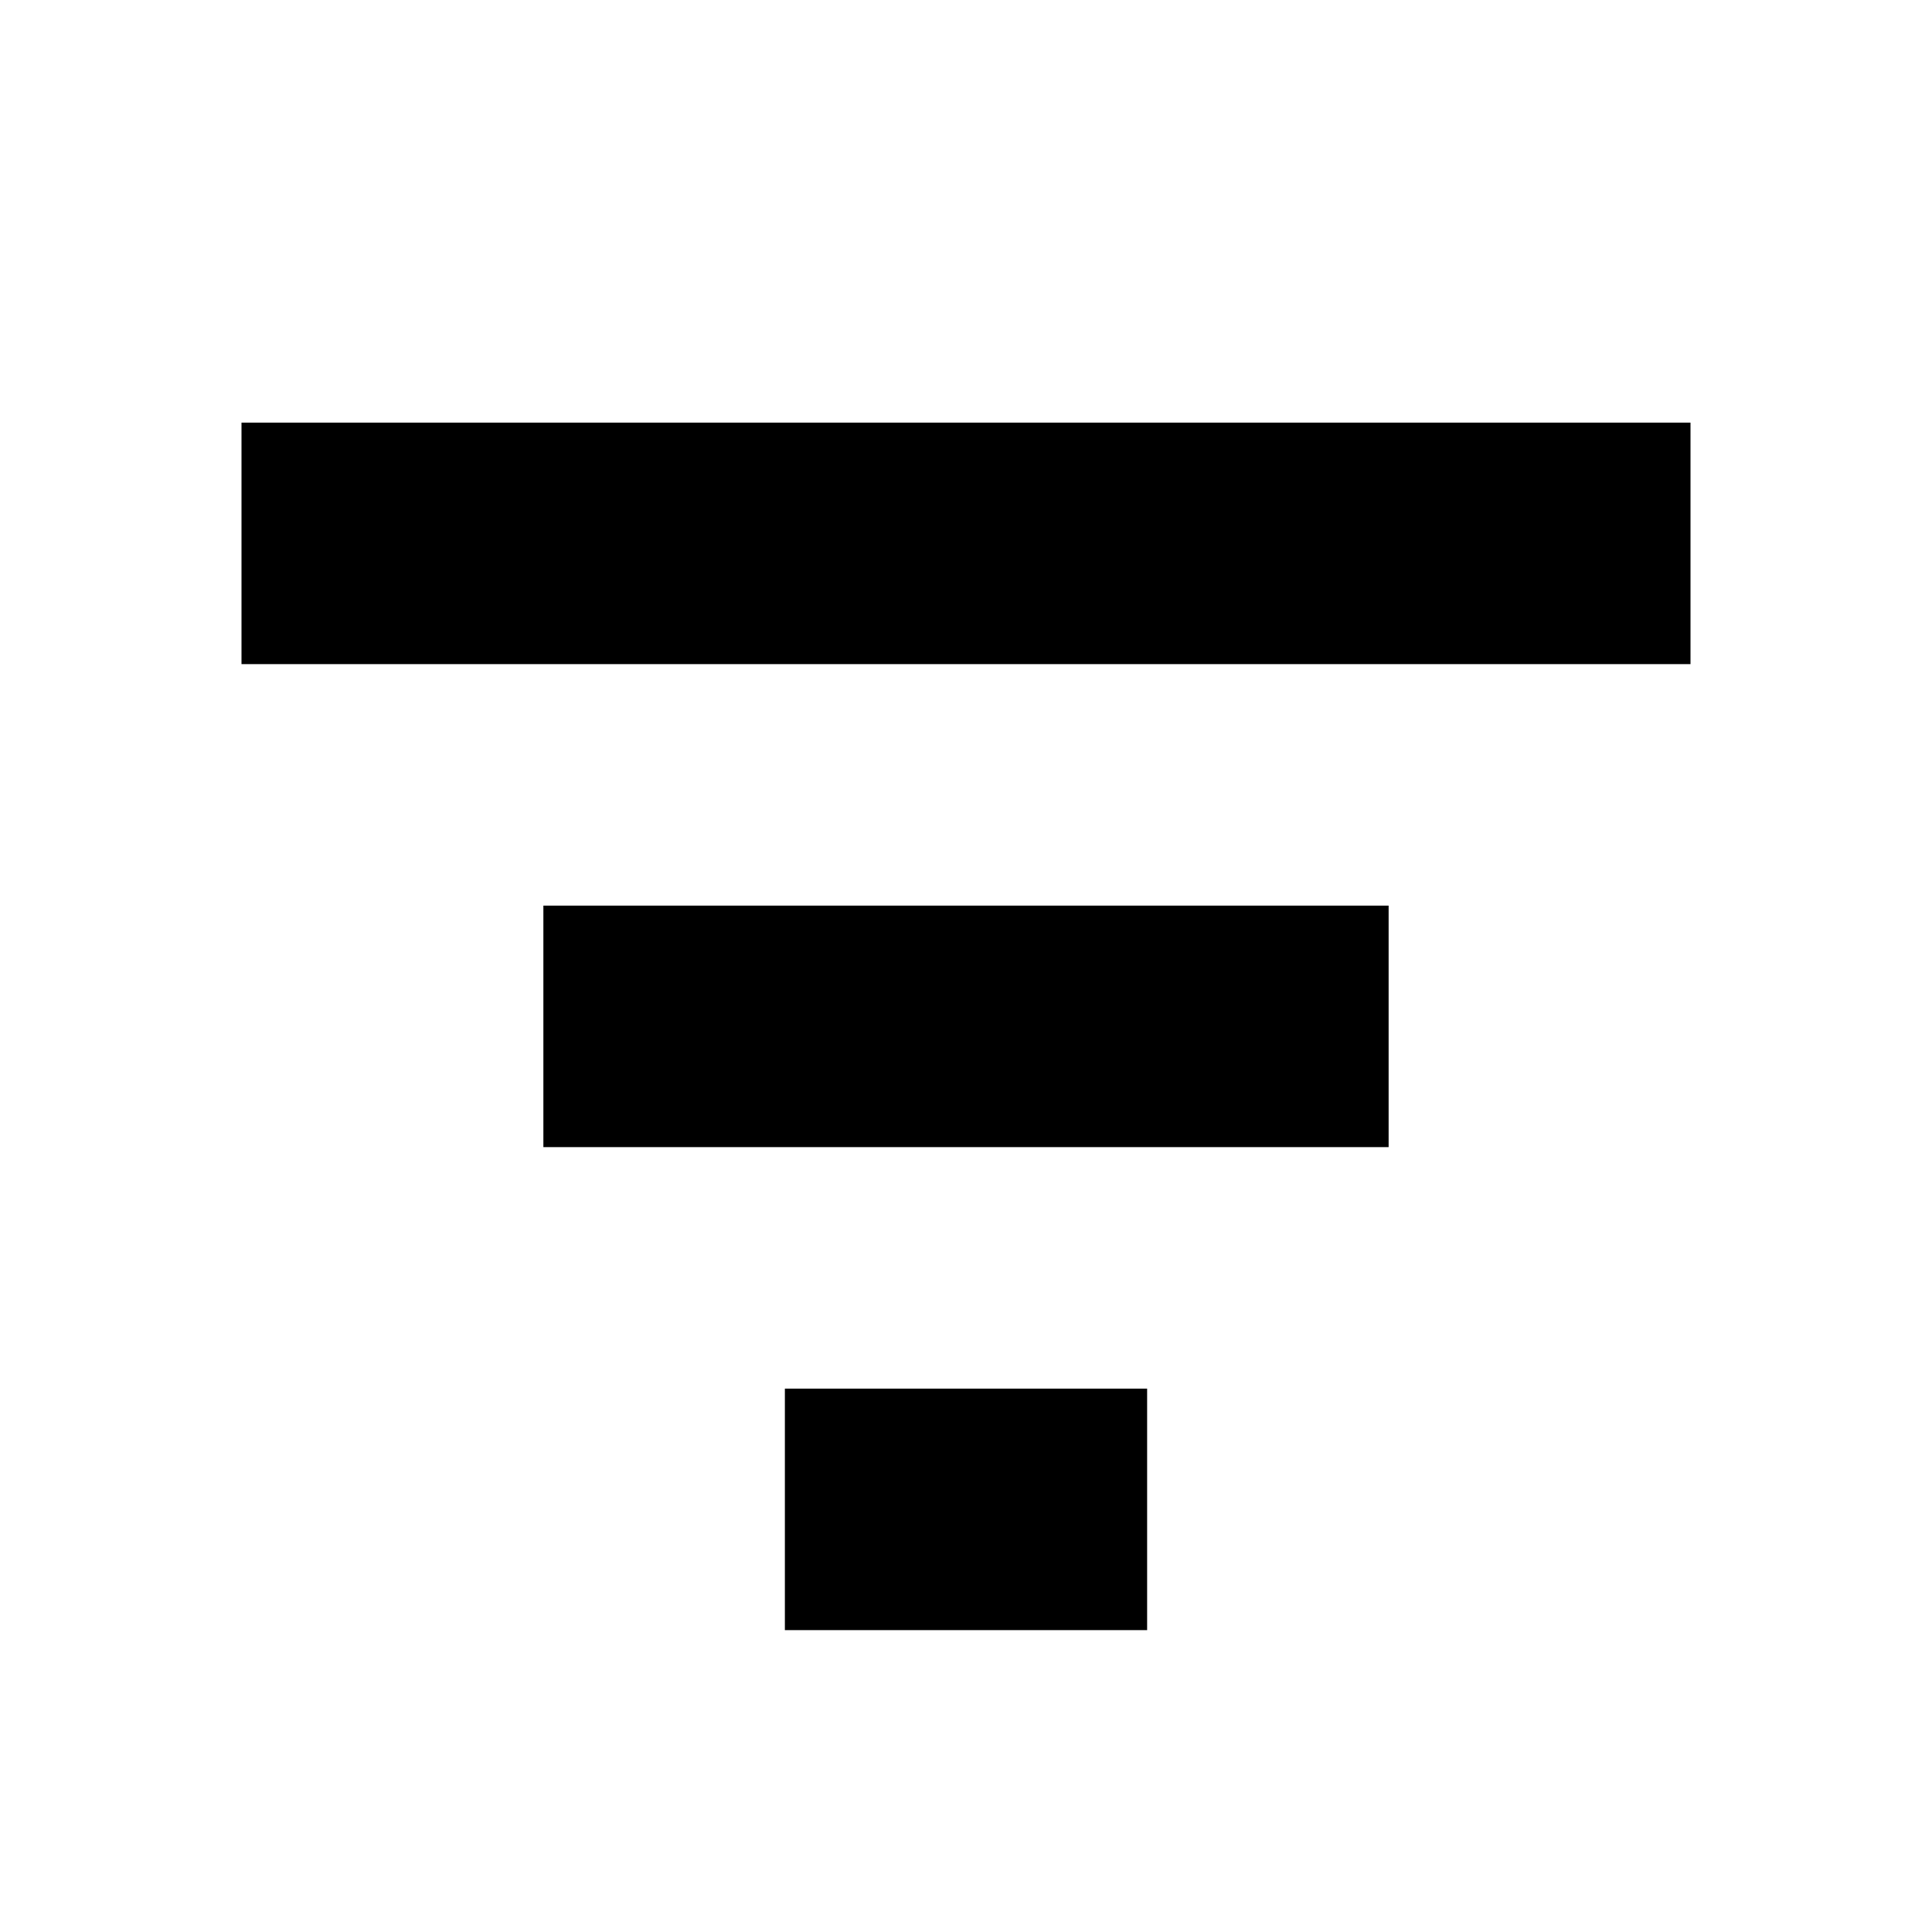
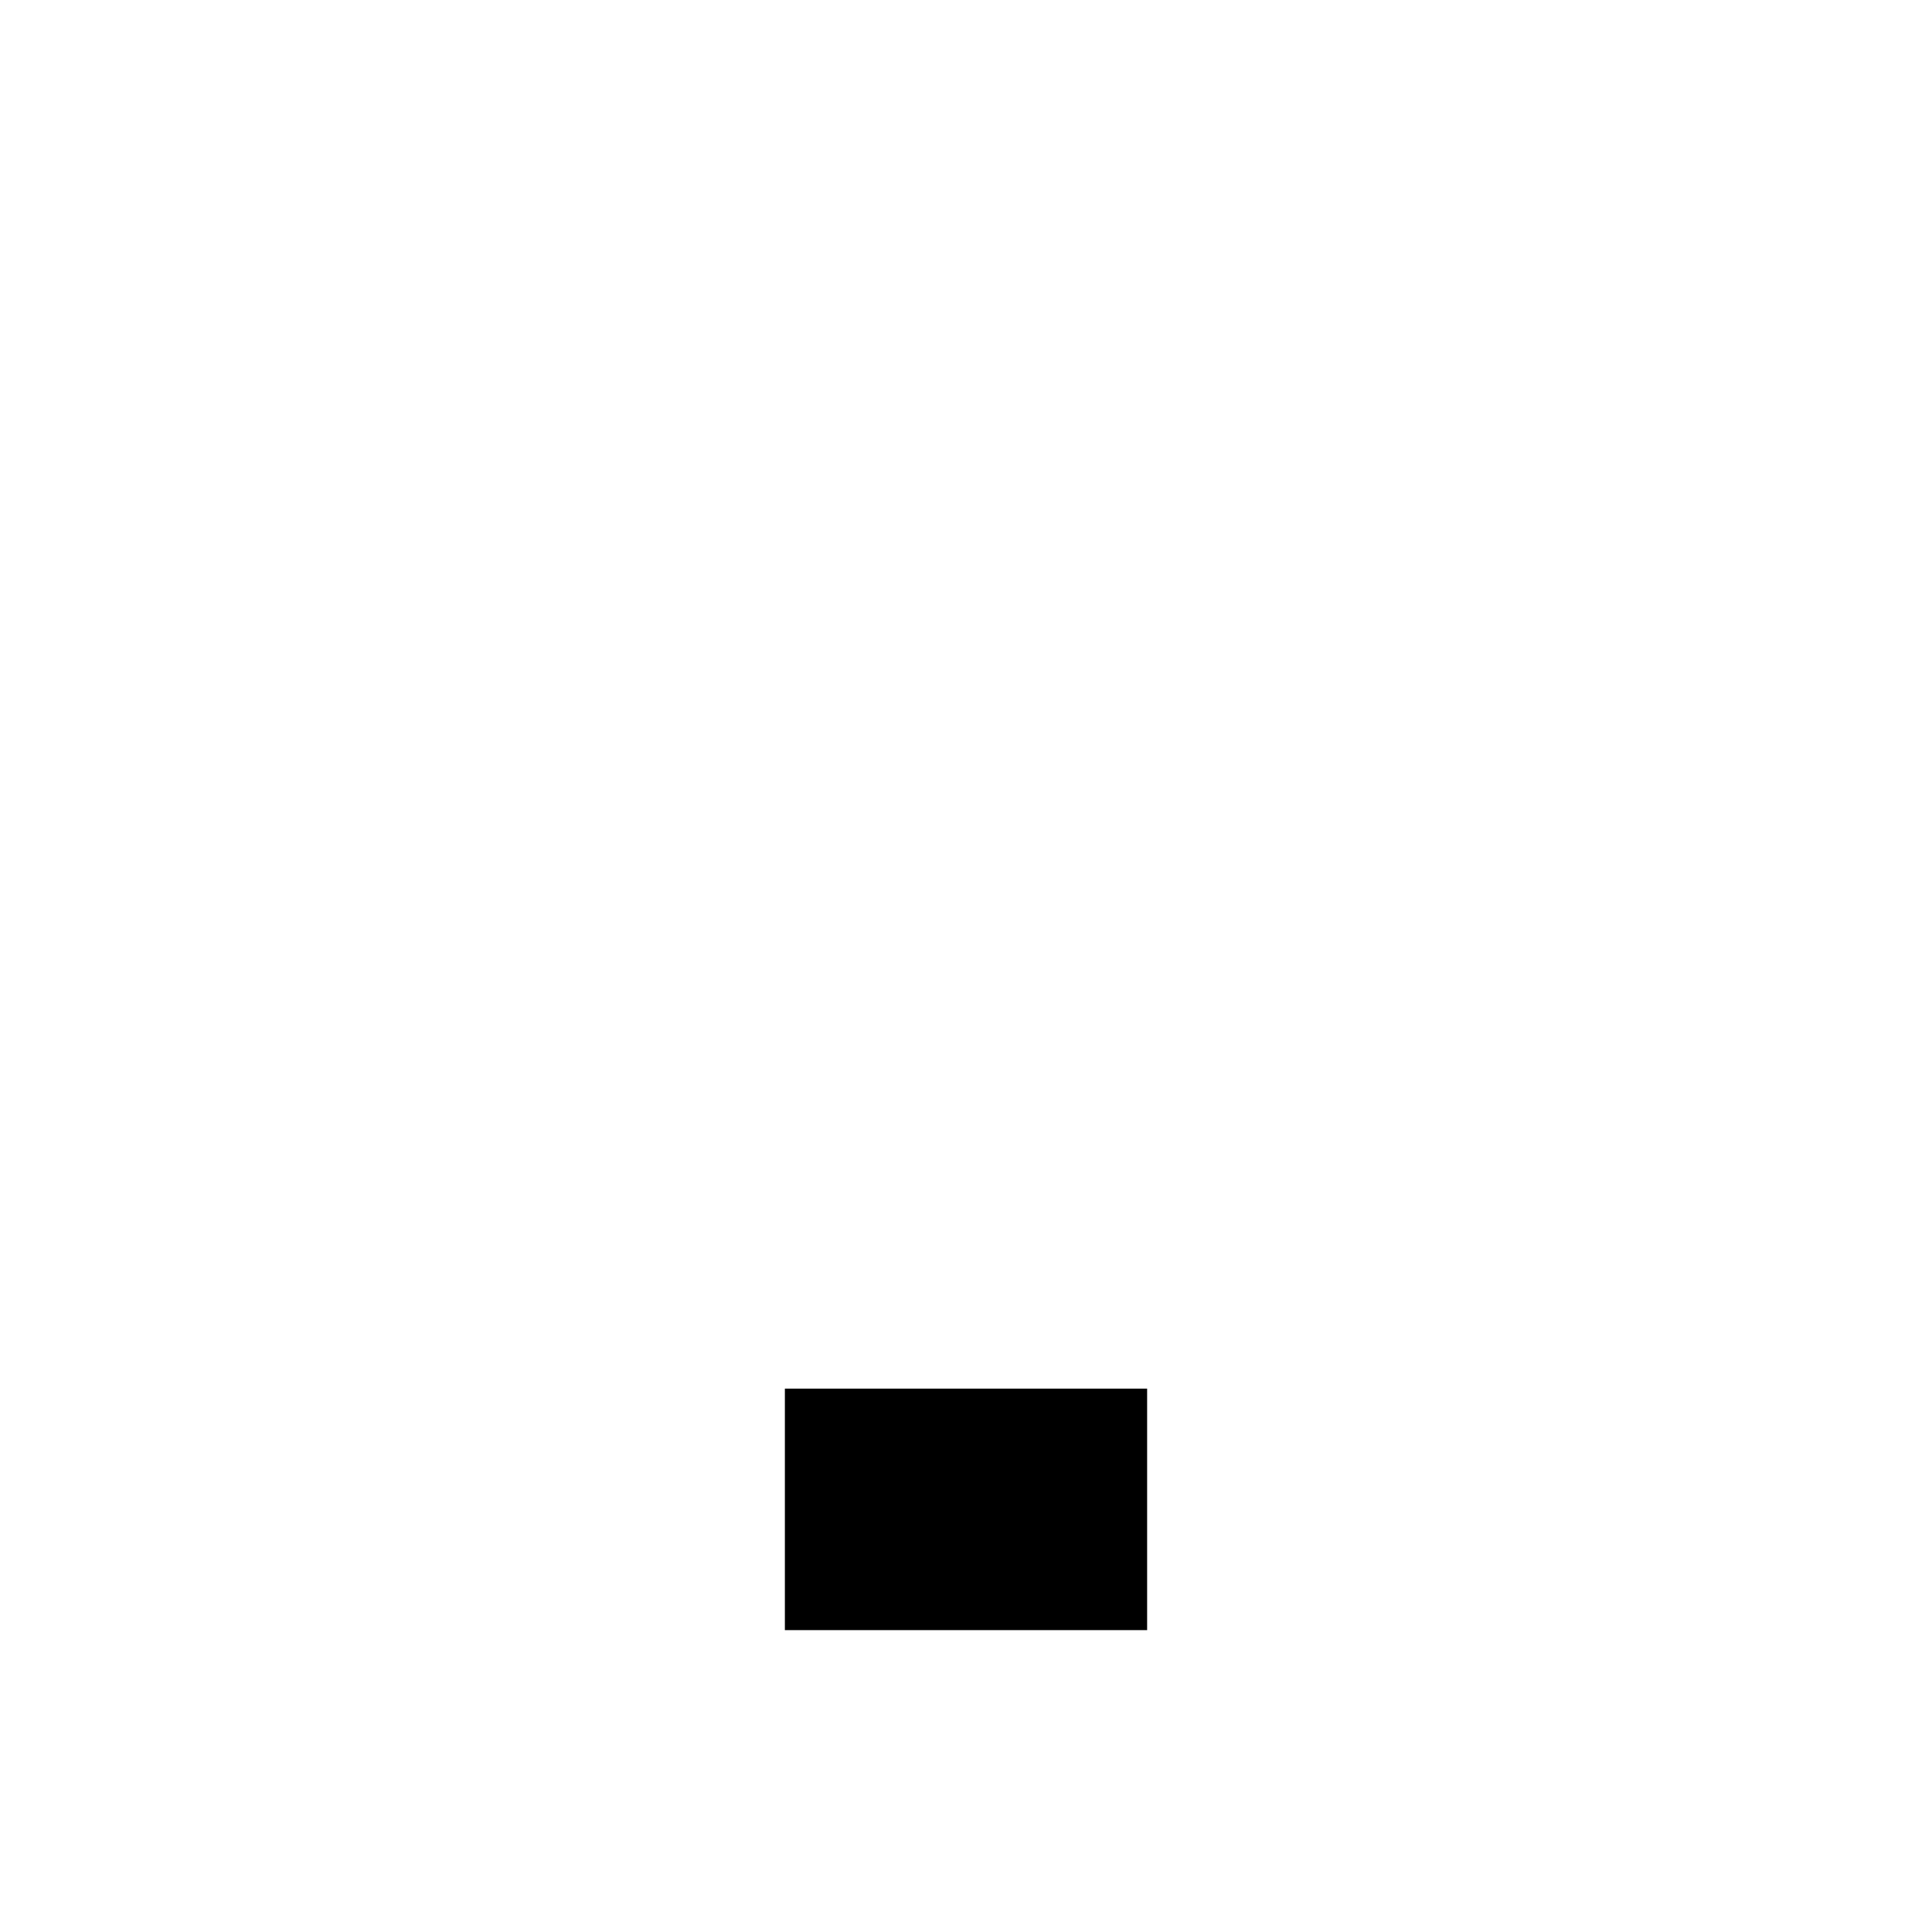
<svg xmlns="http://www.w3.org/2000/svg" version="1.1" width="32" height="32" viewBox="0 0 32 32">
  <title>filter</title>
-   <path d="M4 7h24v4h-24v-4z" />
-   <path d="M9 15h14v4h-14v-4z" />
  <path d="M13 23h6v4h-6v-4z" />
</svg>